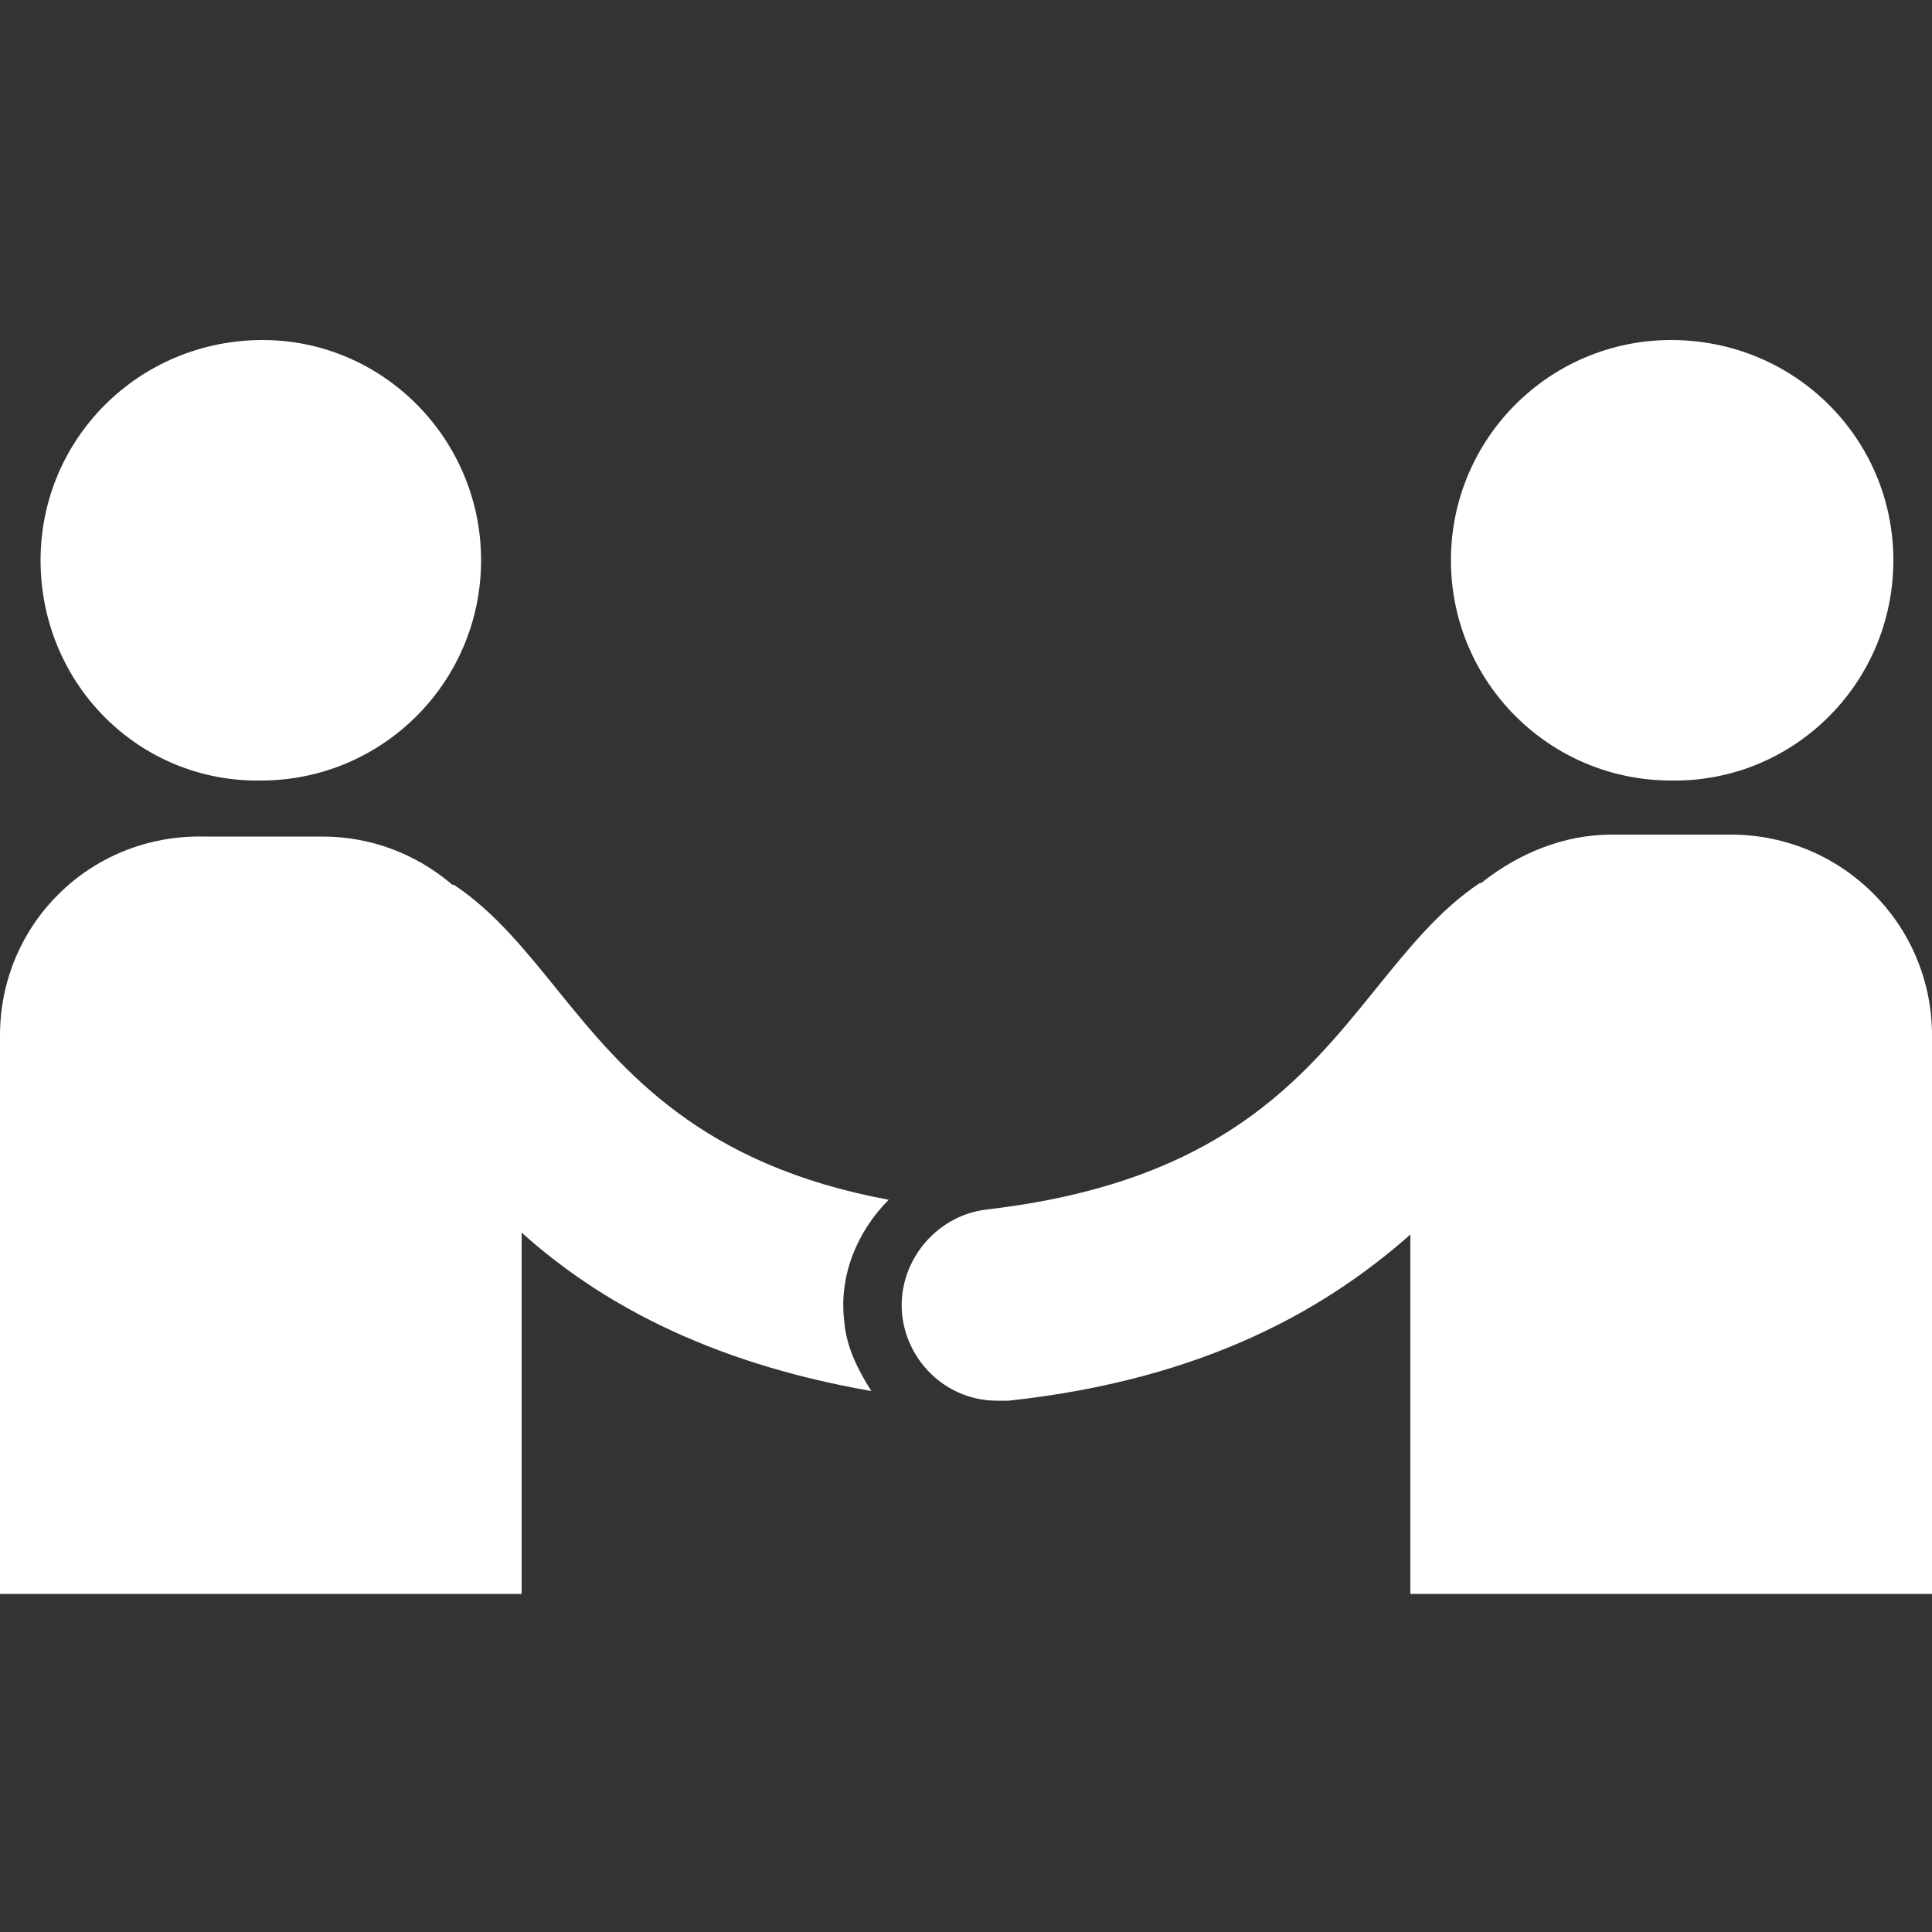
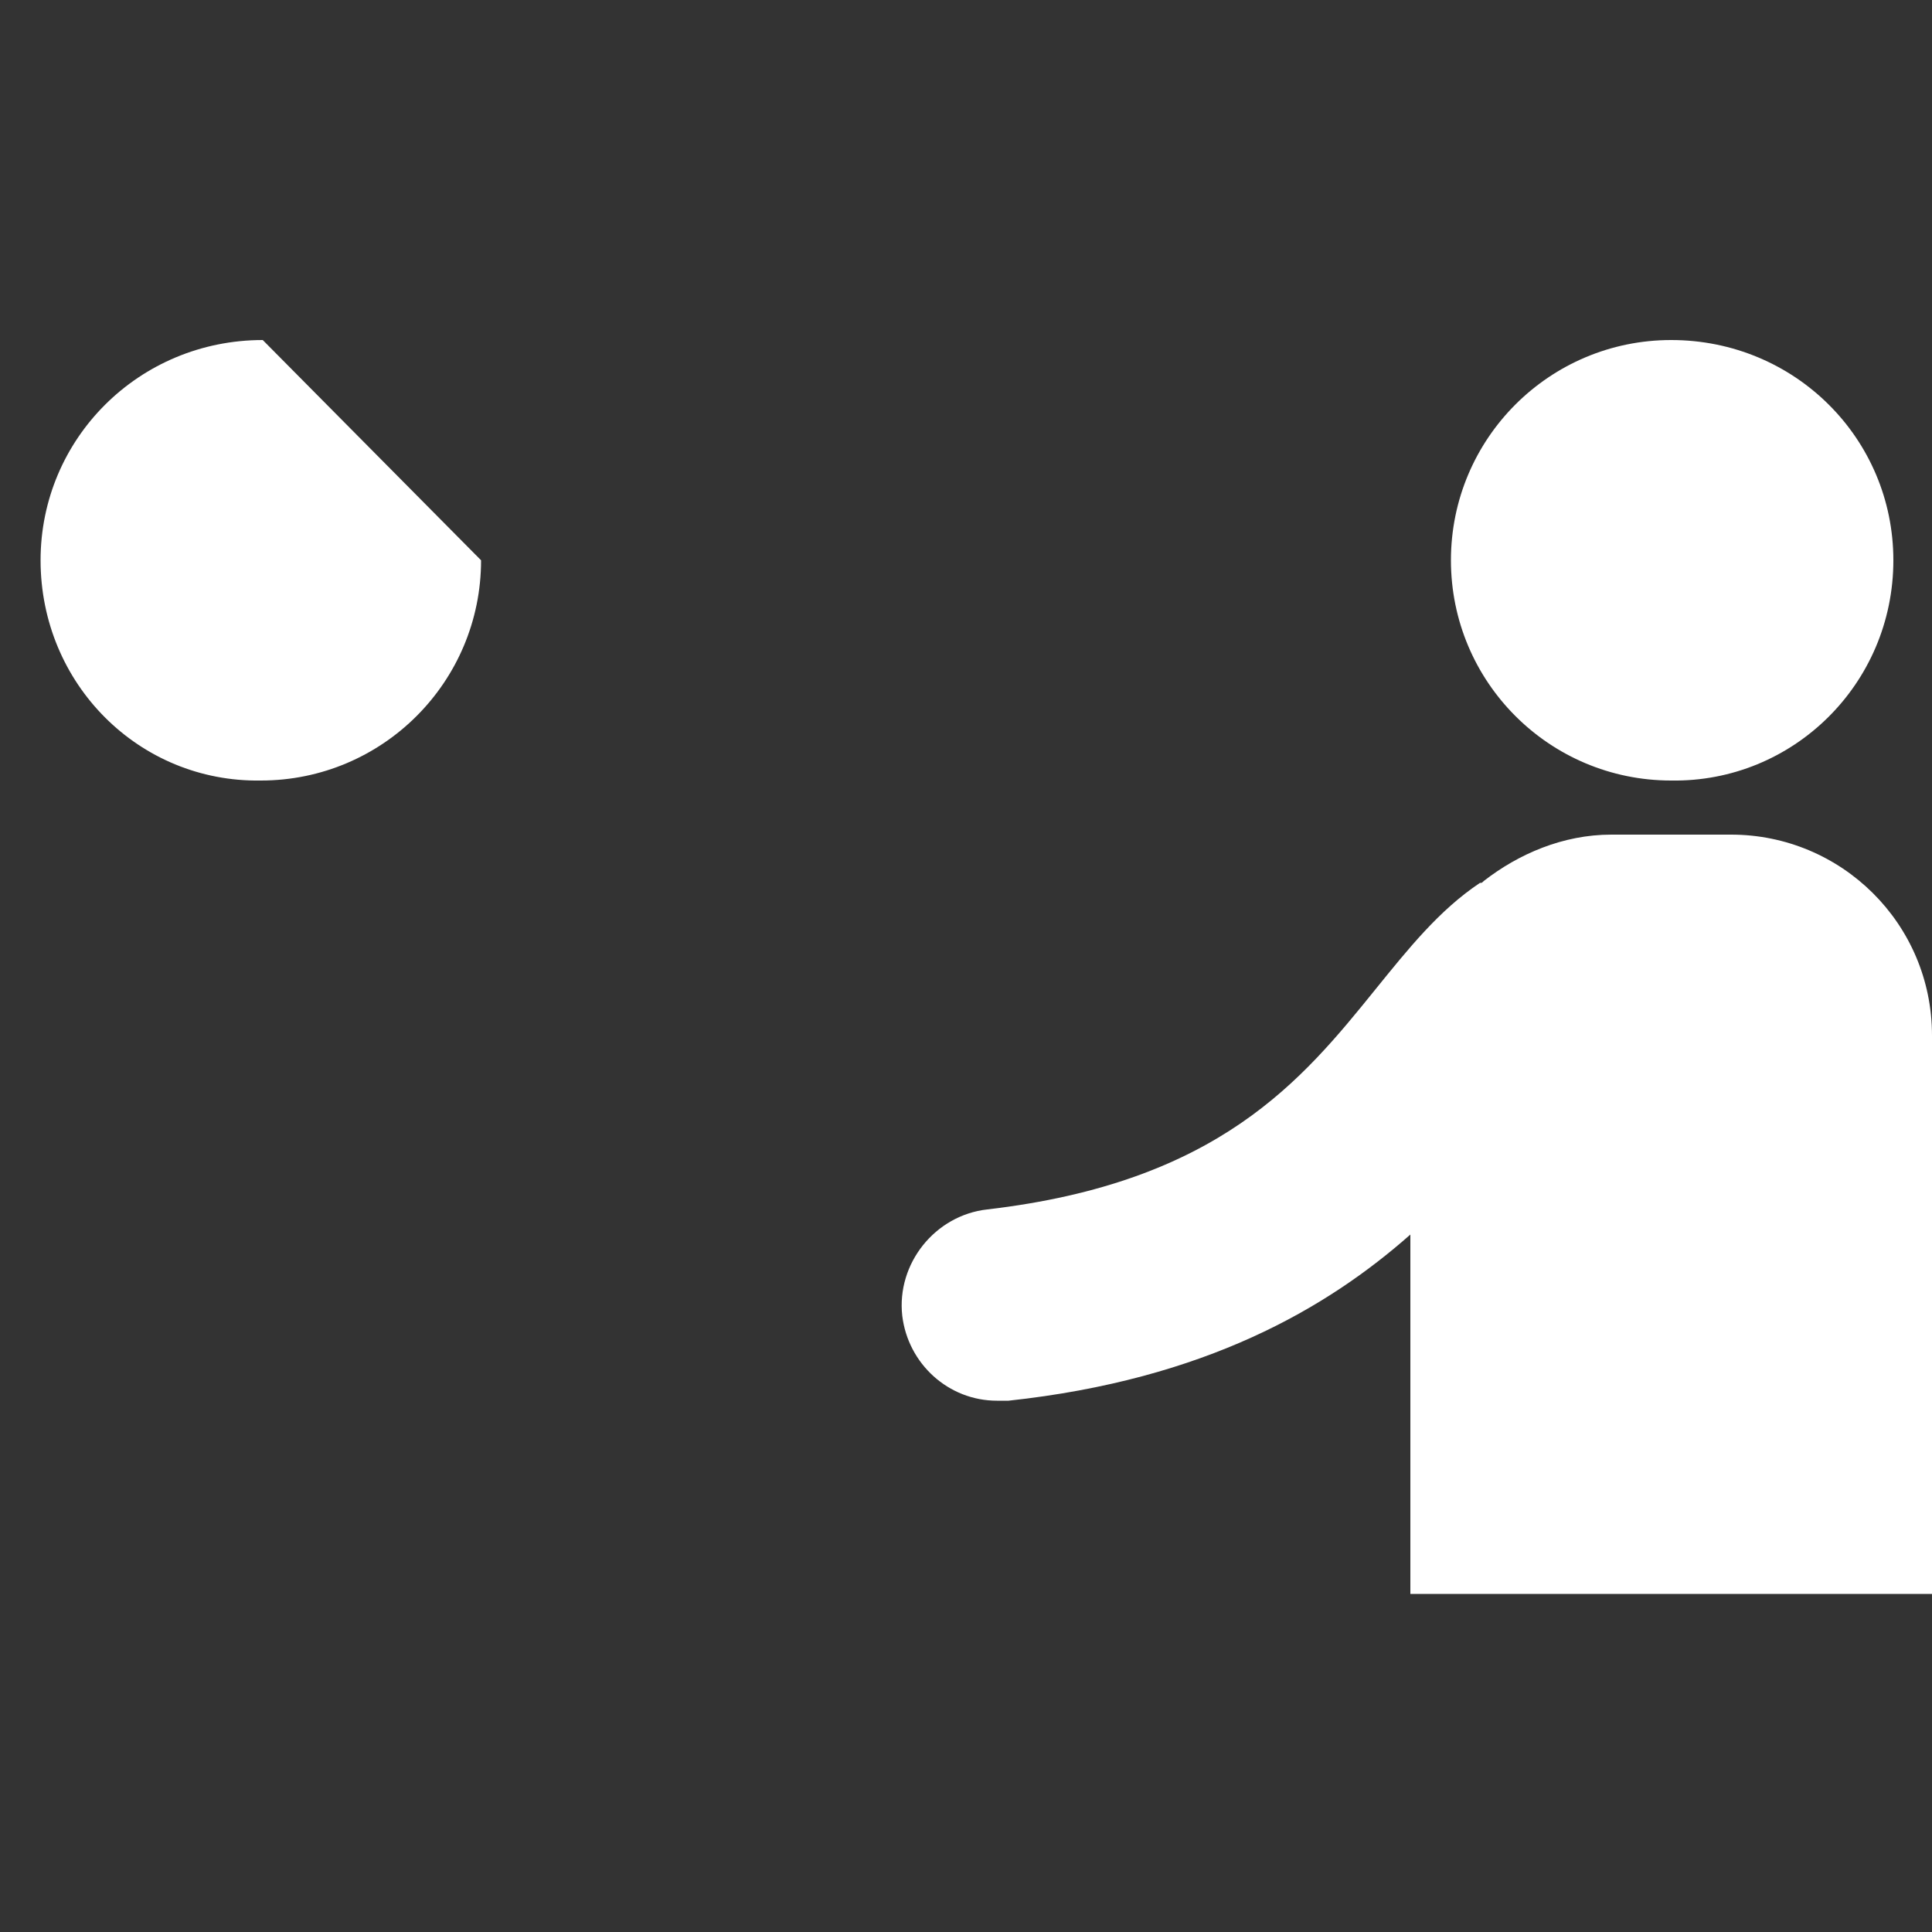
<svg xmlns="http://www.w3.org/2000/svg" version="1.1" id="Слой_1" x="0px" y="0px" viewBox="0 0 100 100" style="enable-background:new 0 0 100 100;" xml:space="preserve">
  <rect x="0" y="0" width="100" height="100" fill="#333333" stroke="none" />
  <style type="text/css">
	.st0{fill:#fff;}
</style>
-   <path class="st0" d="M24.9,29c0,6.3-5.1,11.4-11.4,11.4C7.2,40.5,2.1,35.4,2.1,29c0-6.3,5.1-11.4,11.5-11.4  C19.8,17.6,24.9,22.7,24.9,29z" />
+   <path class="st0" d="M24.9,29c0,6.3-5.1,11.4-11.4,11.4C7.2,40.5,2.1,35.4,2.1,29c0-6.3,5.1-11.4,11.5-11.4  z" />
  <path class="st0" d="M75.1,29c0,6.3,5.1,11.4,11.4,11.4C92.8,40.5,98,35.4,98,29c0-6.3-5.1-11.4-11.5-11.4  C80.2,17.6,75.1,22.7,75.1,29z" />
-   <path class="st0" d="M43.7,68.4c-0.3-2.4,0.7-4.7,2.3-6.3c-9.7-1.8-13.7-6.6-17.1-10.8c-1.7-2.1-3.3-4.1-5.4-5.5  c-0.1,0-0.1,0-0.2-0.1c-1.8-1.5-4.1-2.4-6.6-2.4h-6.2C4.7,43.2,0,47.8,0,53.6v28.9h27V63.8c3.9,3.5,9.5,6.7,18.1,8.2  C44.4,70.9,43.8,69.7,43.7,68.4z" />
  <path class="st0" d="M89.6,43.2h-6.2c-2.5,0-4.8,1-6.6,2.4c-0.1,0.1-0.1,0.1-0.2,0.1c-2.1,1.4-3.7,3.4-5.4,5.5  c-3.8,4.7-8.1,10-20.1,11.4c-2.7,0.3-4.7,2.8-4.4,5.5c0.3,2.5,2.4,4.4,4.9,4.4c0.2,0,0.4,0,0.6,0c10.2-1.1,16.5-4.8,20.8-8.6v18.6  h27V53.6C100,47.8,95.3,43.2,89.6,43.2z" />
</svg>